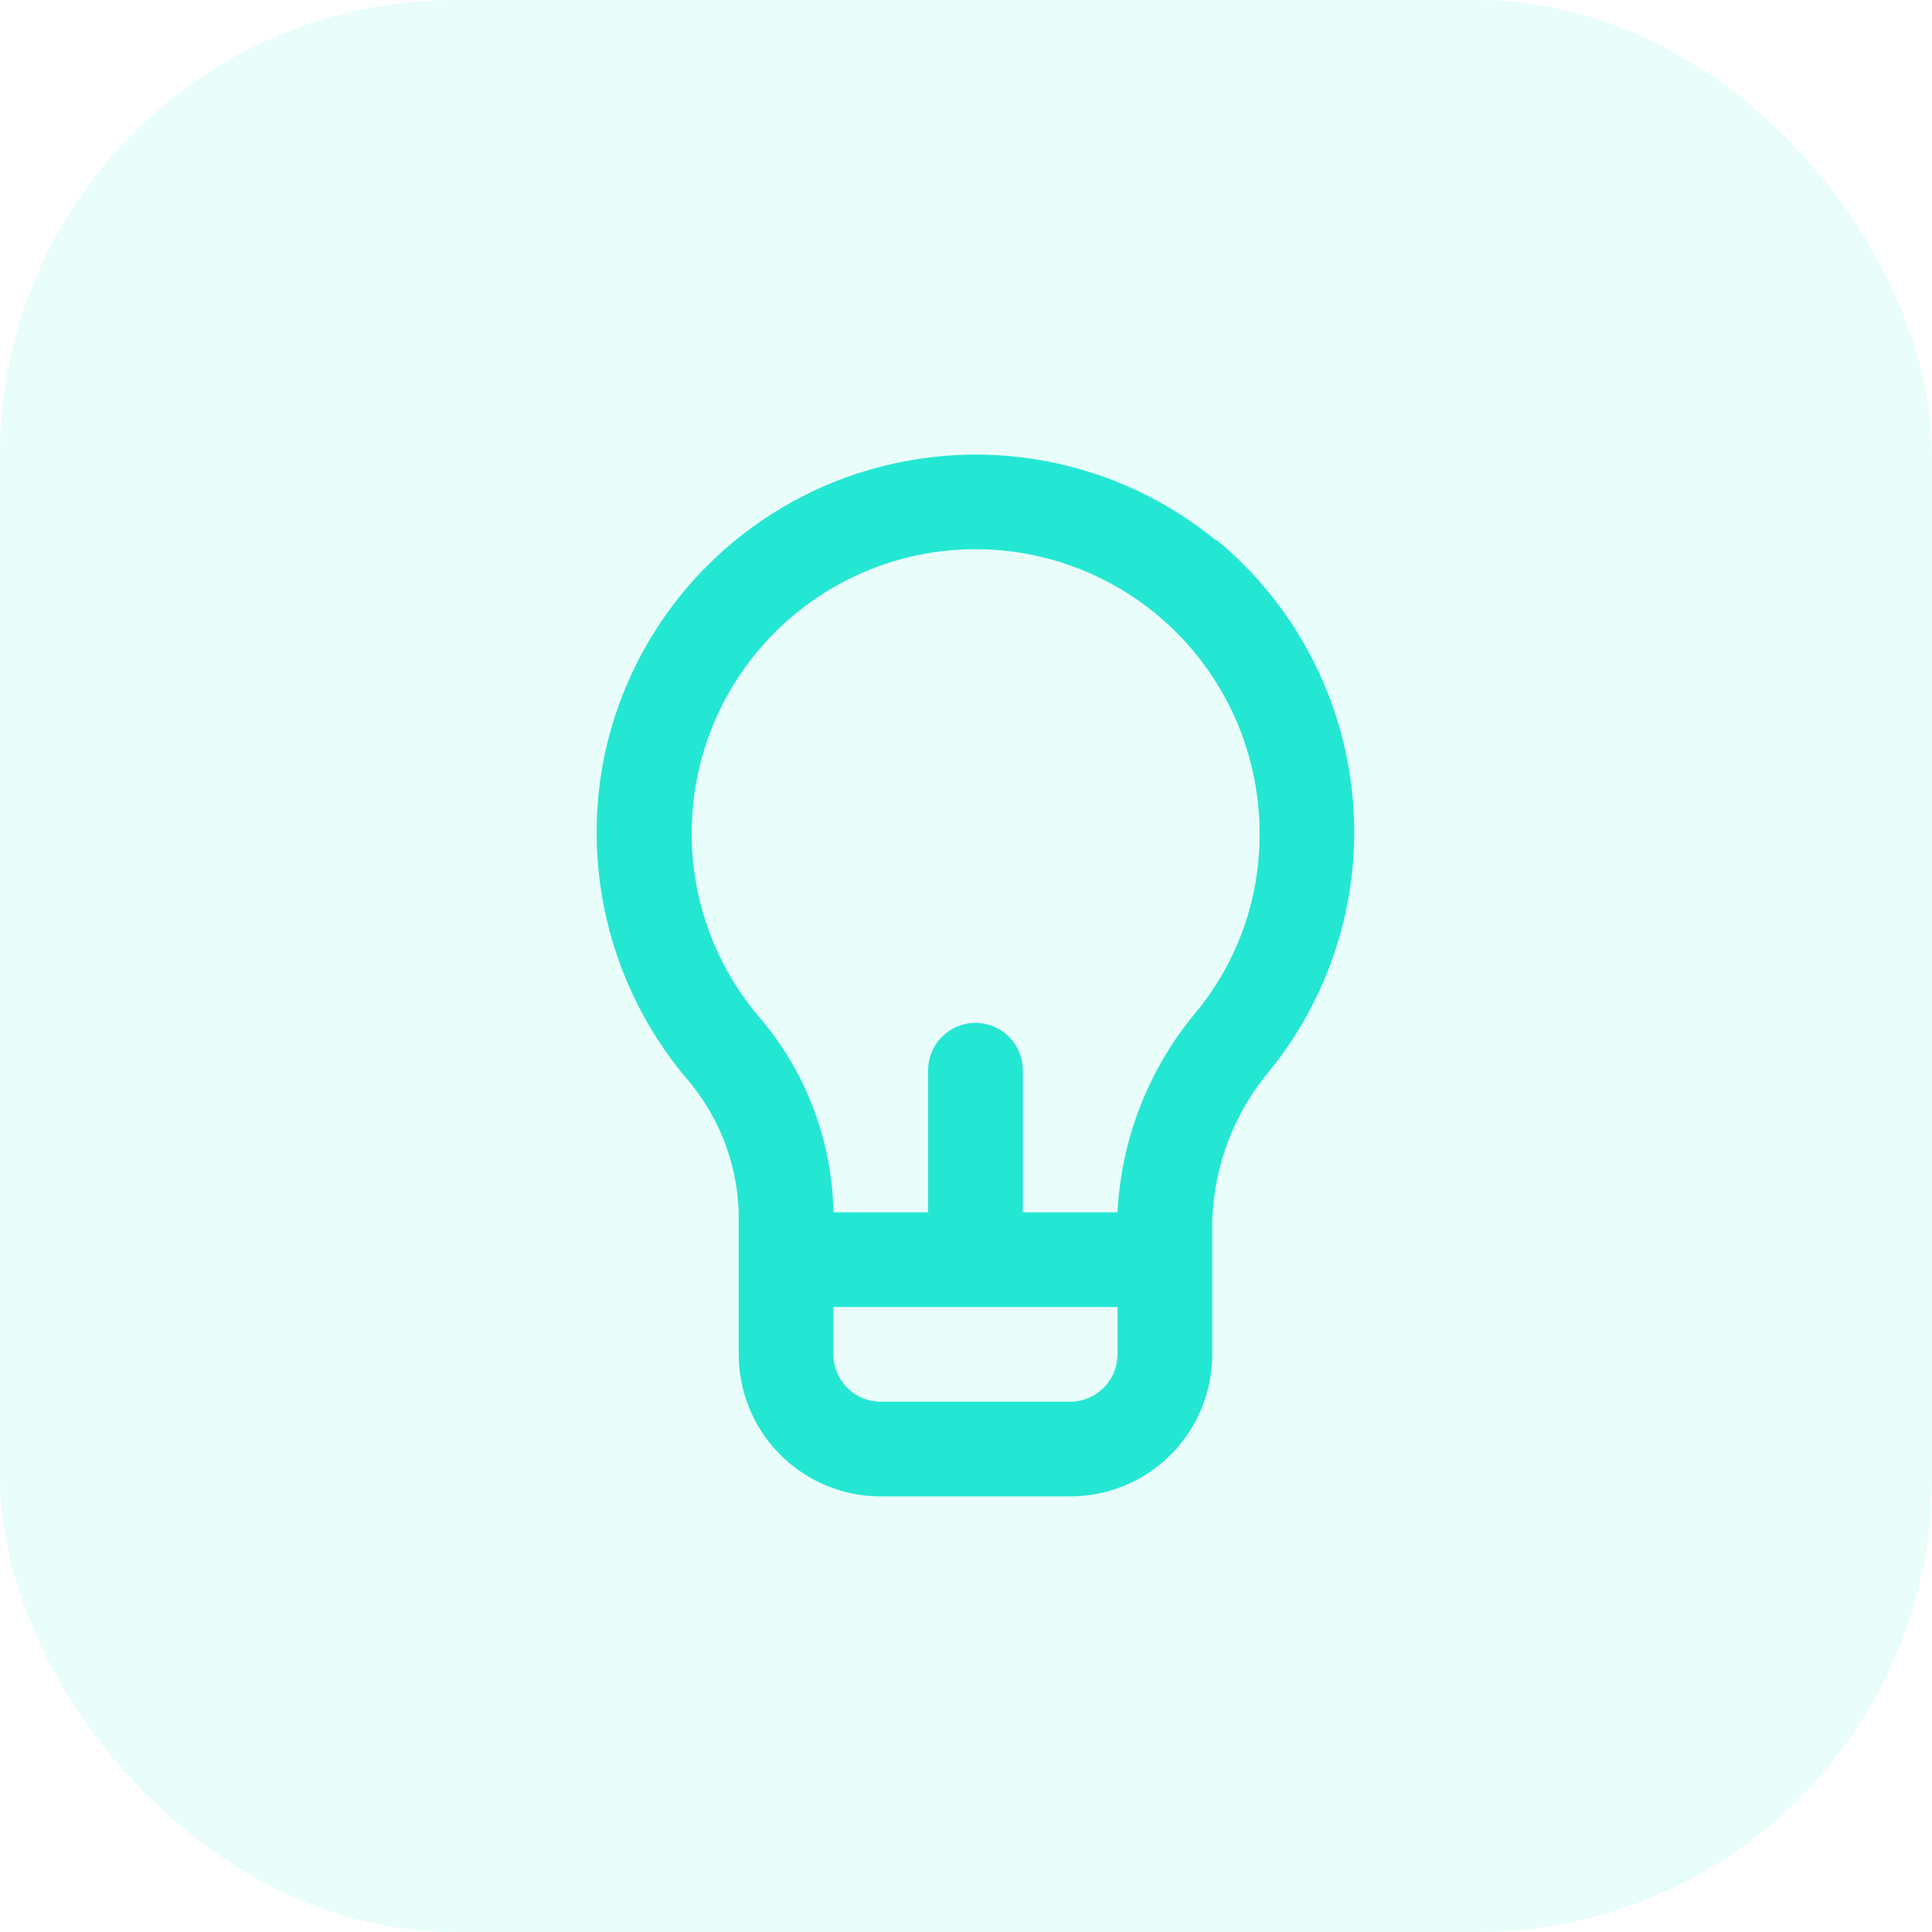
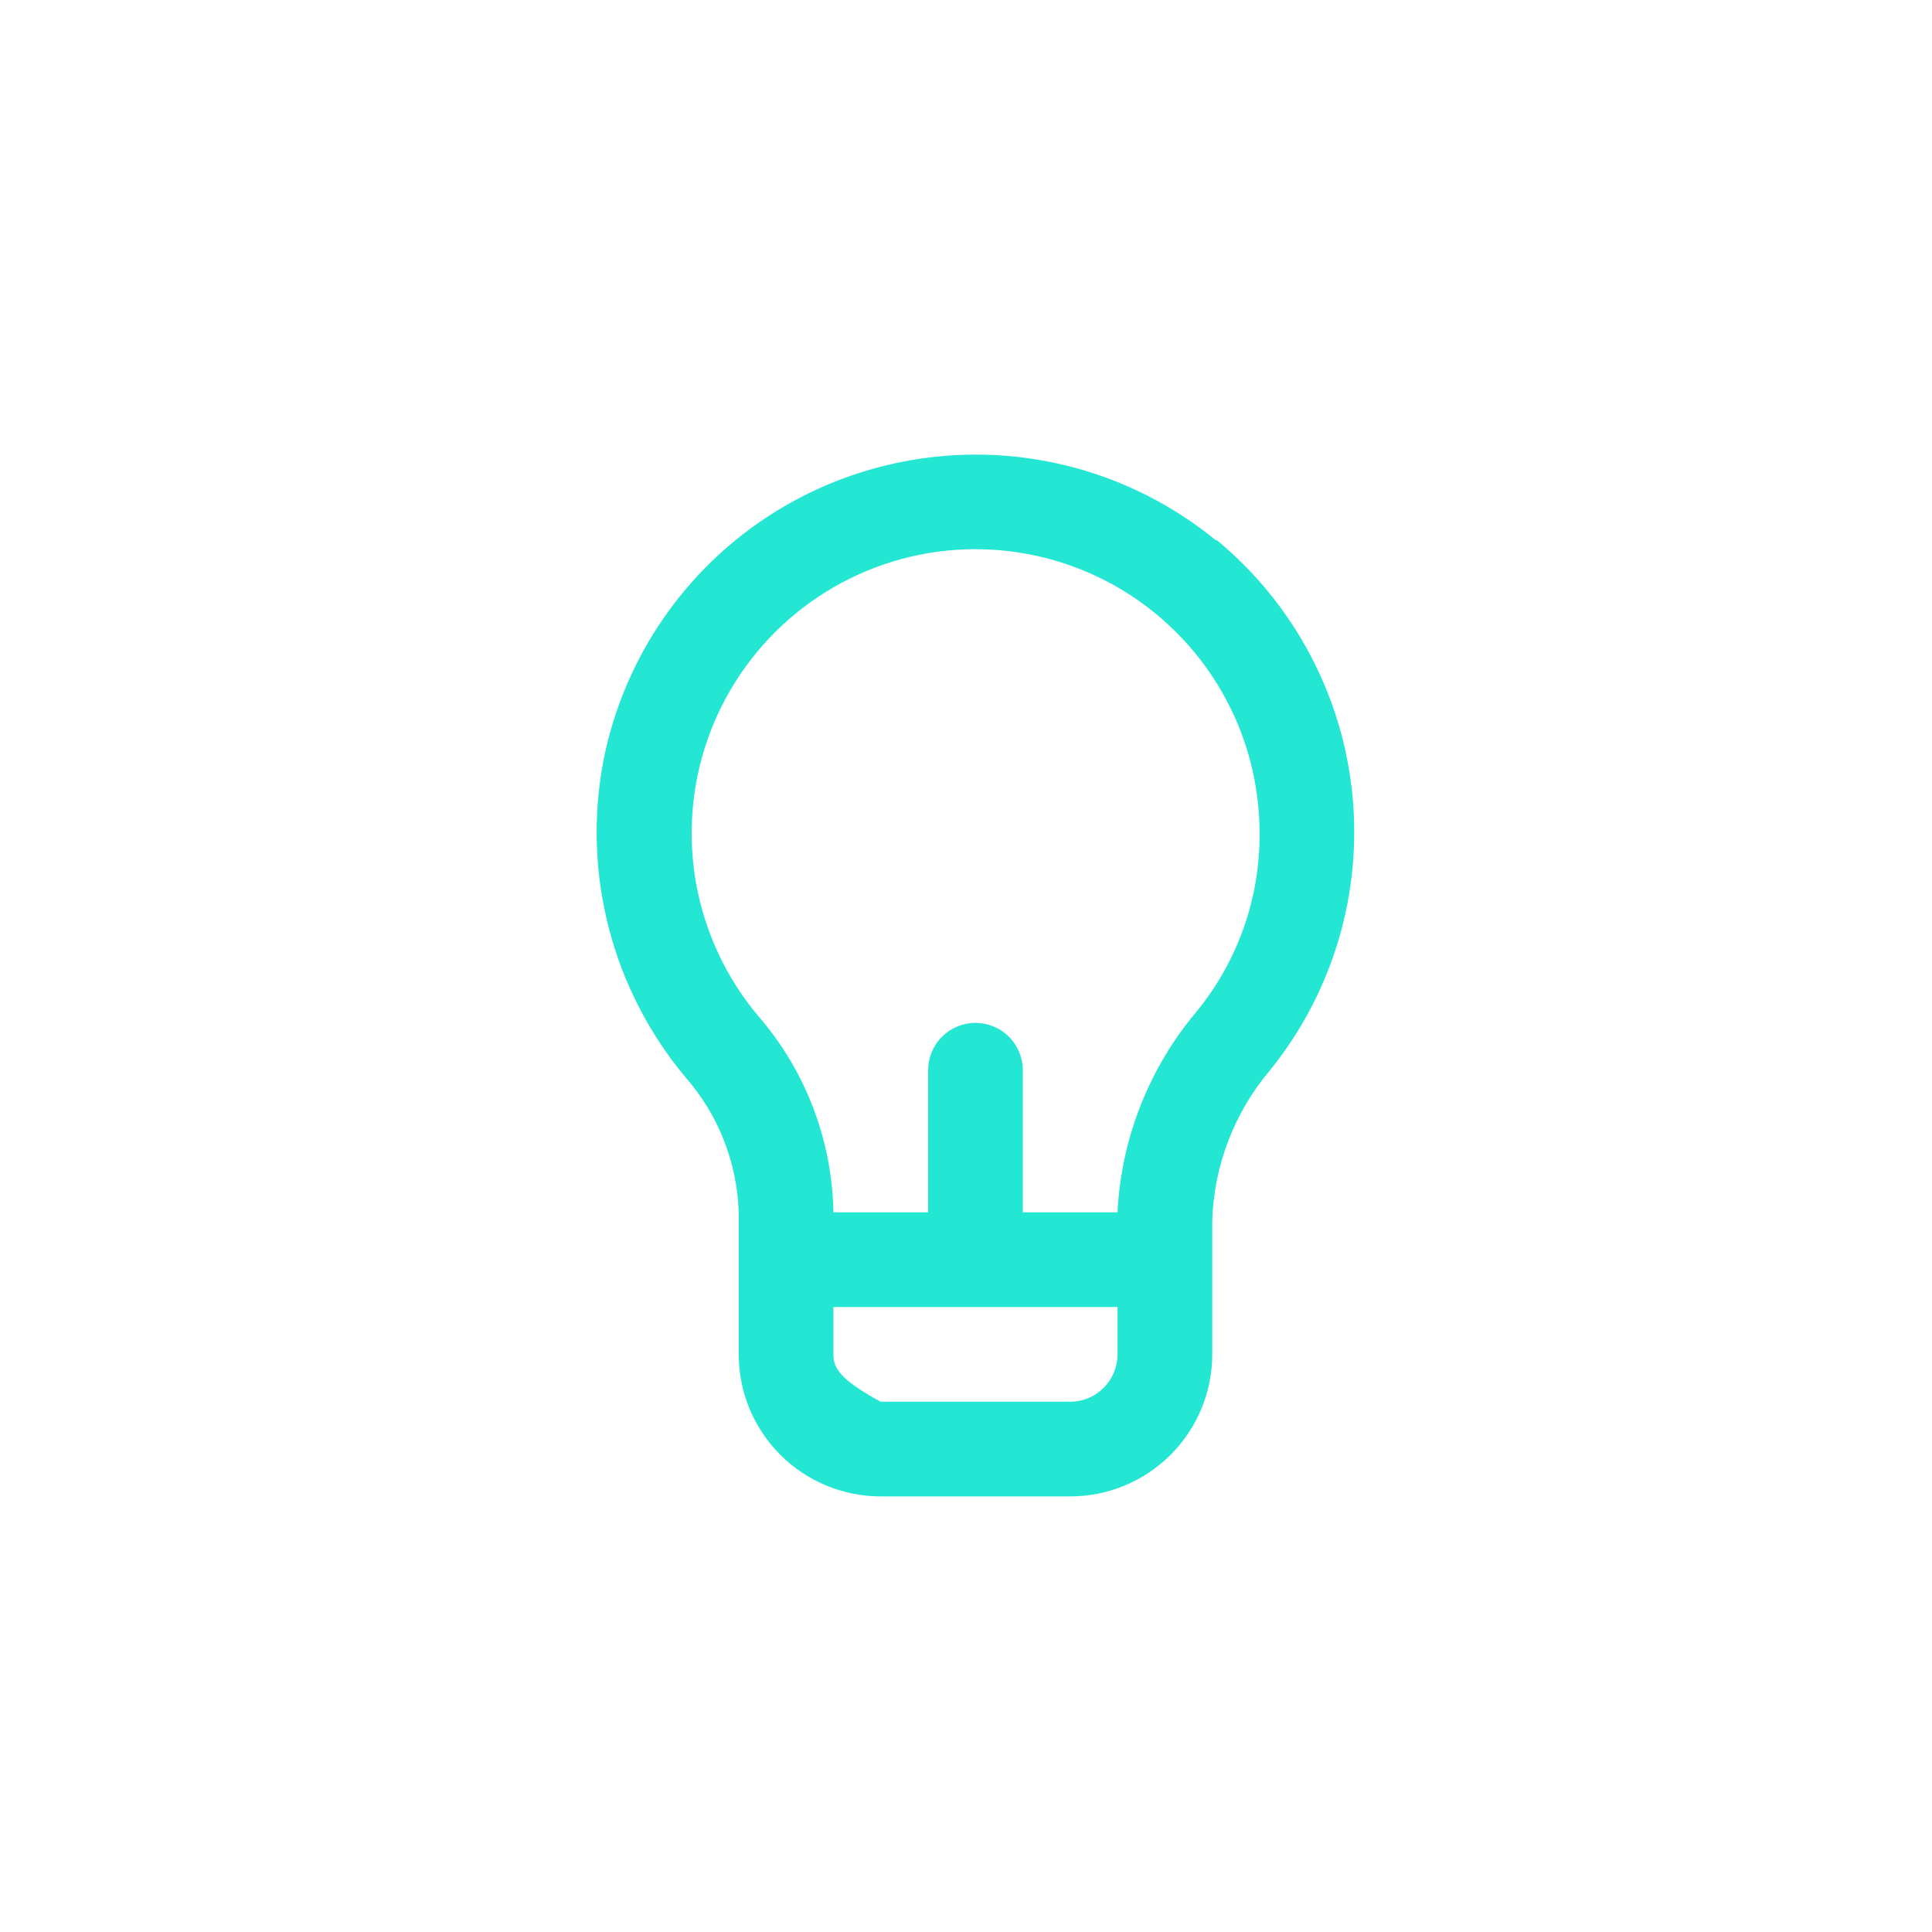
<svg xmlns="http://www.w3.org/2000/svg" width="68" height="68" viewBox="0 0 68 68" fill="none">
-   <rect width="68" height="68" rx="16" fill="#24E7D3" fill-opacity="0.1" />
-   <path d="M42.817 19.035C41.284 17.775 39.489 16.872 37.563 16.394C35.637 15.915 33.628 15.872 31.683 16.269C29.094 16.792 26.718 18.072 24.858 19.948C22.997 21.823 21.736 24.209 21.233 26.802C20.866 28.747 20.933 30.748 21.428 32.664C21.924 34.58 22.836 36.363 24.1 37.886C25.273 39.209 25.945 40.901 26 42.669V47.669C26 48.995 26.527 50.267 27.464 51.204C28.402 52.142 29.674 52.669 31 52.669H37.667C38.993 52.669 40.264 52.142 41.202 51.204C42.14 50.267 42.667 48.995 42.667 47.669V42.986C42.722 41.034 43.439 39.16 44.7 37.669C46.908 34.937 47.95 31.444 47.597 27.948C47.244 24.453 45.526 21.238 42.817 19.002V19.035ZM39.333 47.669C39.333 48.111 39.158 48.535 38.845 48.847C38.532 49.16 38.109 49.336 37.667 49.336H31C30.558 49.336 30.134 49.16 29.821 48.847C29.509 48.535 29.333 48.111 29.333 47.669V46.002H39.333V47.669ZM42.117 35.602C40.441 37.59 39.463 40.072 39.333 42.669H36V37.669C36 37.227 35.824 36.803 35.512 36.49C35.199 36.178 34.775 36.002 34.333 36.002C33.891 36.002 33.467 36.178 33.155 36.49C32.842 36.803 32.667 37.227 32.667 37.669V42.669H29.333C29.289 40.116 28.345 37.66 26.667 35.736C25.559 34.409 24.815 32.818 24.505 31.118C24.196 29.418 24.333 27.666 24.902 26.035C25.471 24.403 26.453 22.947 27.752 21.808C29.052 20.669 30.624 19.886 32.317 19.535C33.771 19.236 35.273 19.264 36.715 19.618C38.157 19.972 39.503 20.642 40.653 21.58C41.804 22.519 42.731 23.702 43.368 25.043C44.004 26.384 44.334 27.851 44.333 29.335C44.346 31.619 43.562 33.835 42.117 35.602Z" fill="#24E7D3" />
+   <path d="M42.817 19.035C41.284 17.775 39.489 16.872 37.563 16.394C35.637 15.915 33.628 15.872 31.683 16.269C29.094 16.792 26.718 18.072 24.858 19.948C22.997 21.823 21.736 24.209 21.233 26.802C20.866 28.747 20.933 30.748 21.428 32.664C21.924 34.58 22.836 36.363 24.1 37.886C25.273 39.209 25.945 40.901 26 42.669V47.669C26 48.995 26.527 50.267 27.464 51.204C28.402 52.142 29.674 52.669 31 52.669H37.667C38.993 52.669 40.264 52.142 41.202 51.204C42.14 50.267 42.667 48.995 42.667 47.669V42.986C42.722 41.034 43.439 39.16 44.7 37.669C46.908 34.937 47.95 31.444 47.597 27.948C47.244 24.453 45.526 21.238 42.817 19.002V19.035ZM39.333 47.669C39.333 48.111 39.158 48.535 38.845 48.847C38.532 49.16 38.109 49.336 37.667 49.336H31C29.509 48.535 29.333 48.111 29.333 47.669V46.002H39.333V47.669ZM42.117 35.602C40.441 37.59 39.463 40.072 39.333 42.669H36V37.669C36 37.227 35.824 36.803 35.512 36.49C35.199 36.178 34.775 36.002 34.333 36.002C33.891 36.002 33.467 36.178 33.155 36.49C32.842 36.803 32.667 37.227 32.667 37.669V42.669H29.333C29.289 40.116 28.345 37.66 26.667 35.736C25.559 34.409 24.815 32.818 24.505 31.118C24.196 29.418 24.333 27.666 24.902 26.035C25.471 24.403 26.453 22.947 27.752 21.808C29.052 20.669 30.624 19.886 32.317 19.535C33.771 19.236 35.273 19.264 36.715 19.618C38.157 19.972 39.503 20.642 40.653 21.58C41.804 22.519 42.731 23.702 43.368 25.043C44.004 26.384 44.334 27.851 44.333 29.335C44.346 31.619 43.562 33.835 42.117 35.602Z" fill="#24E7D3" />
</svg>